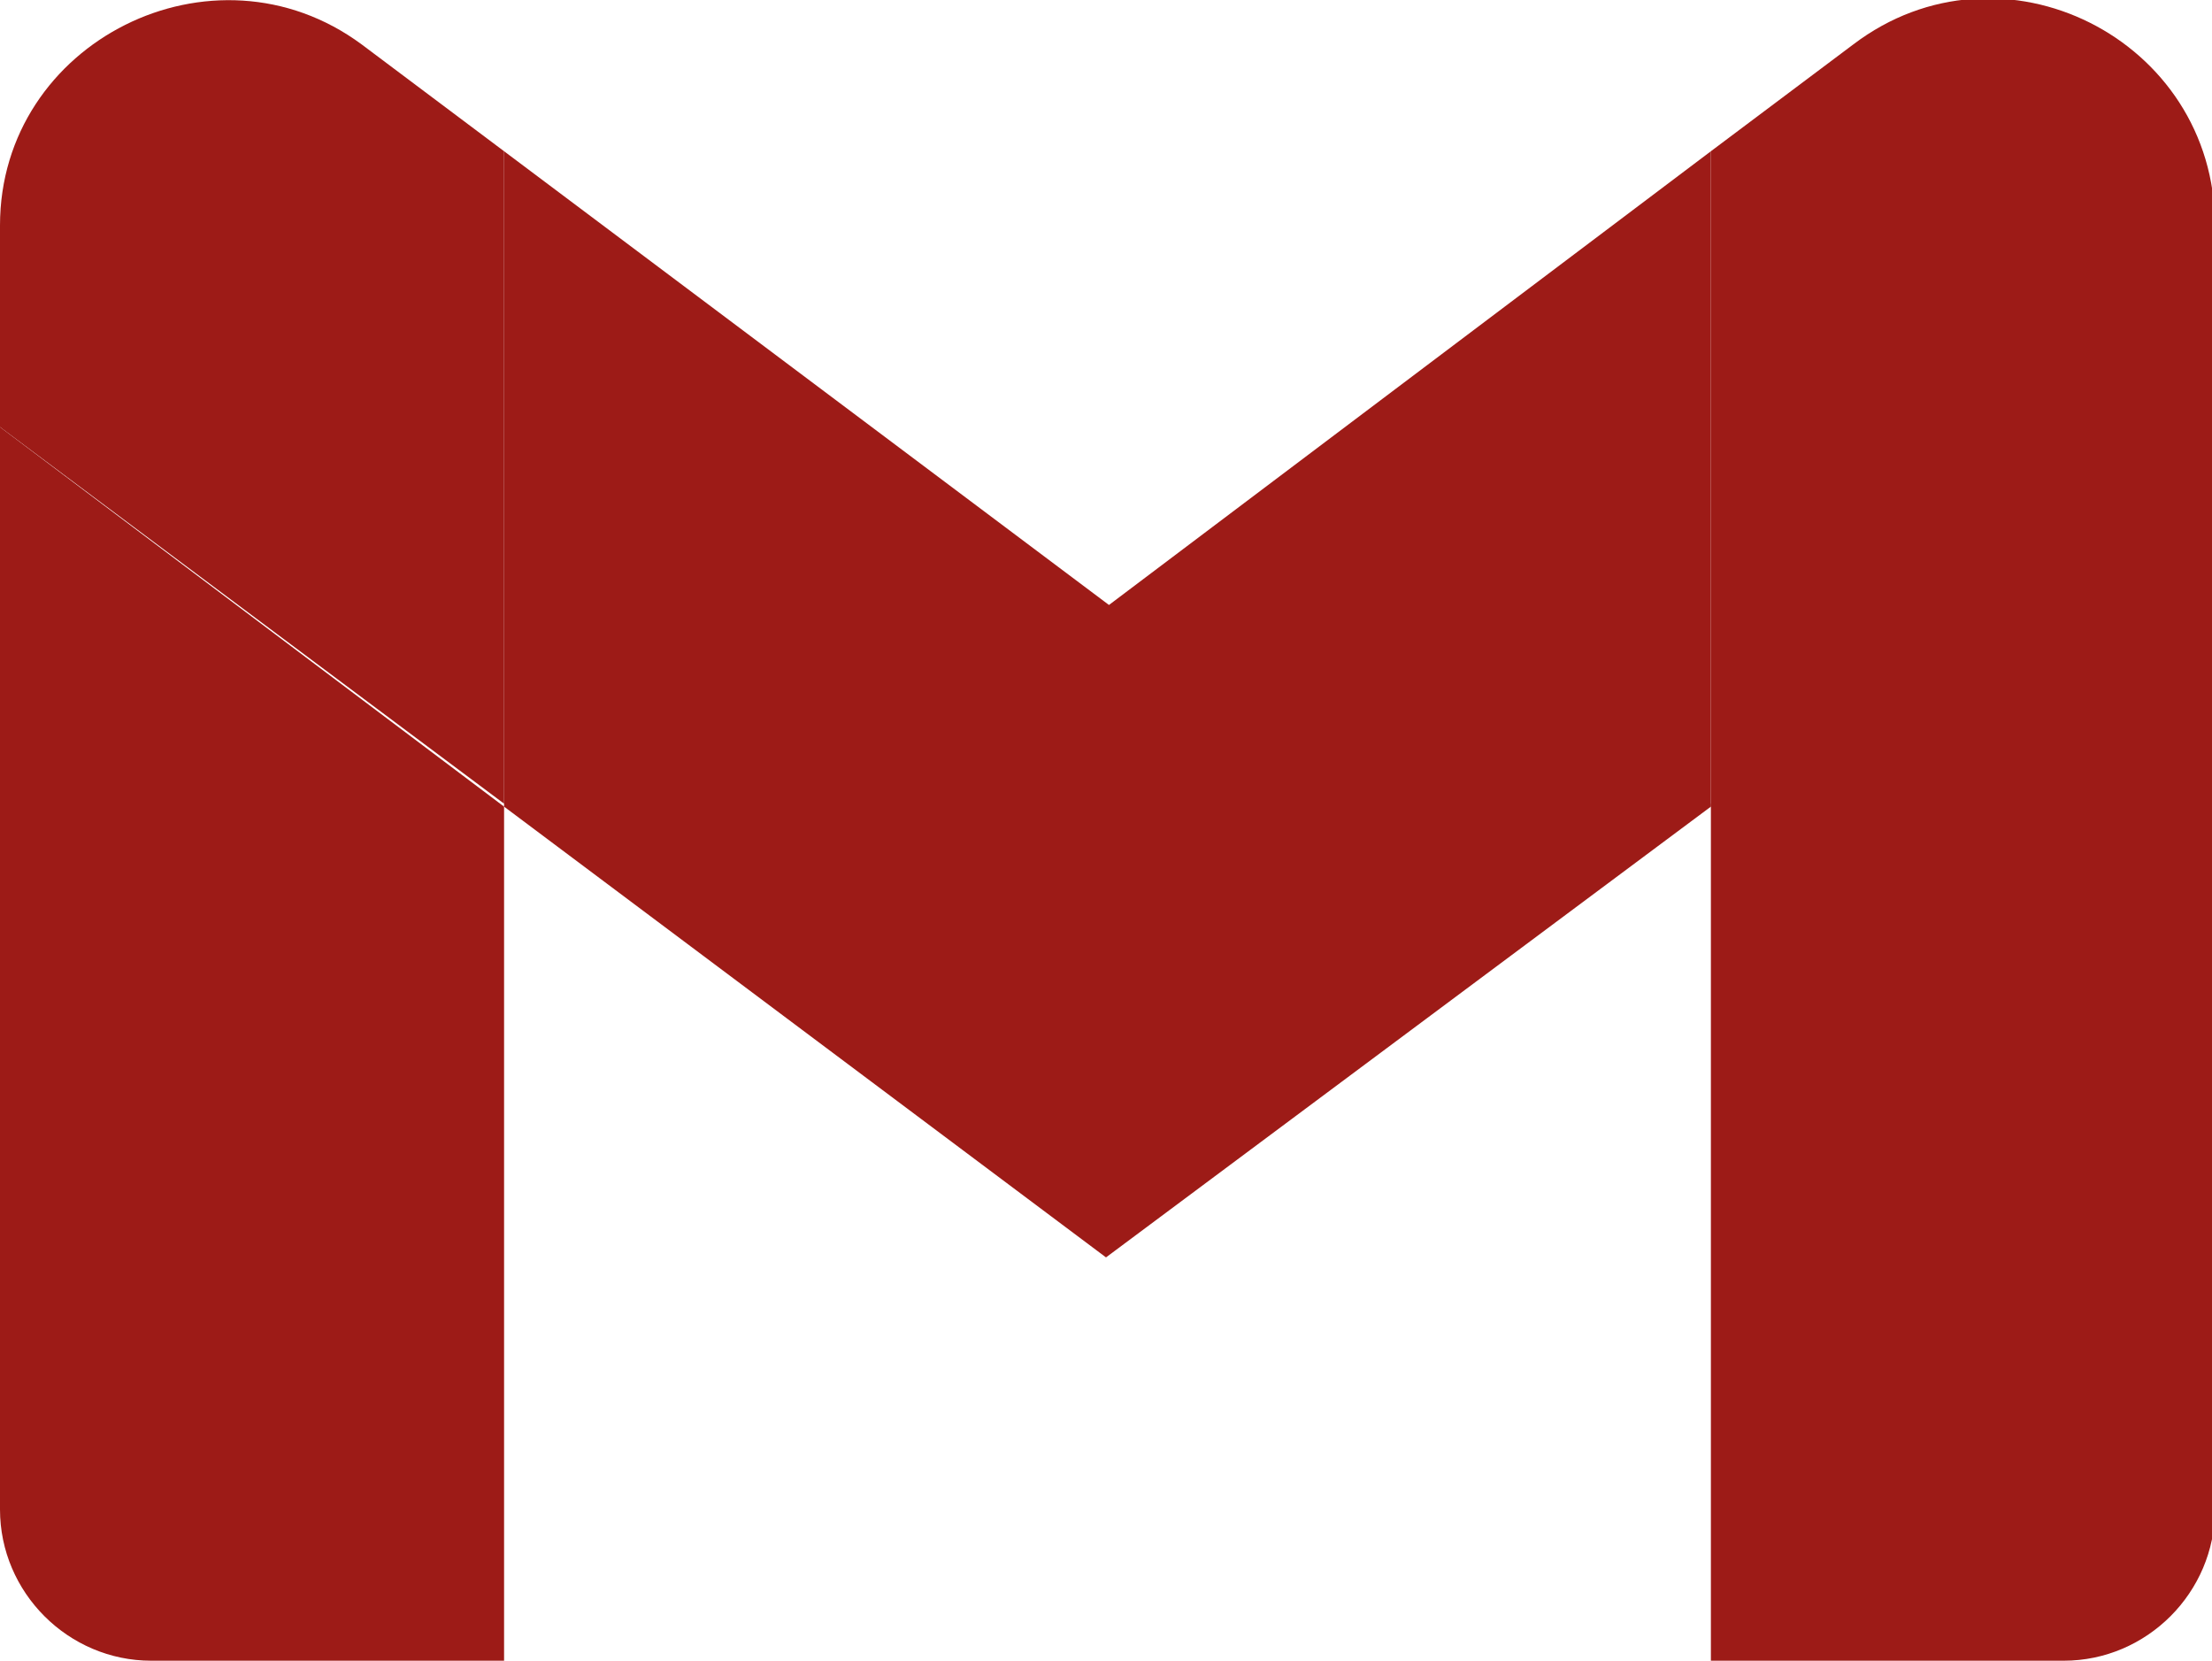
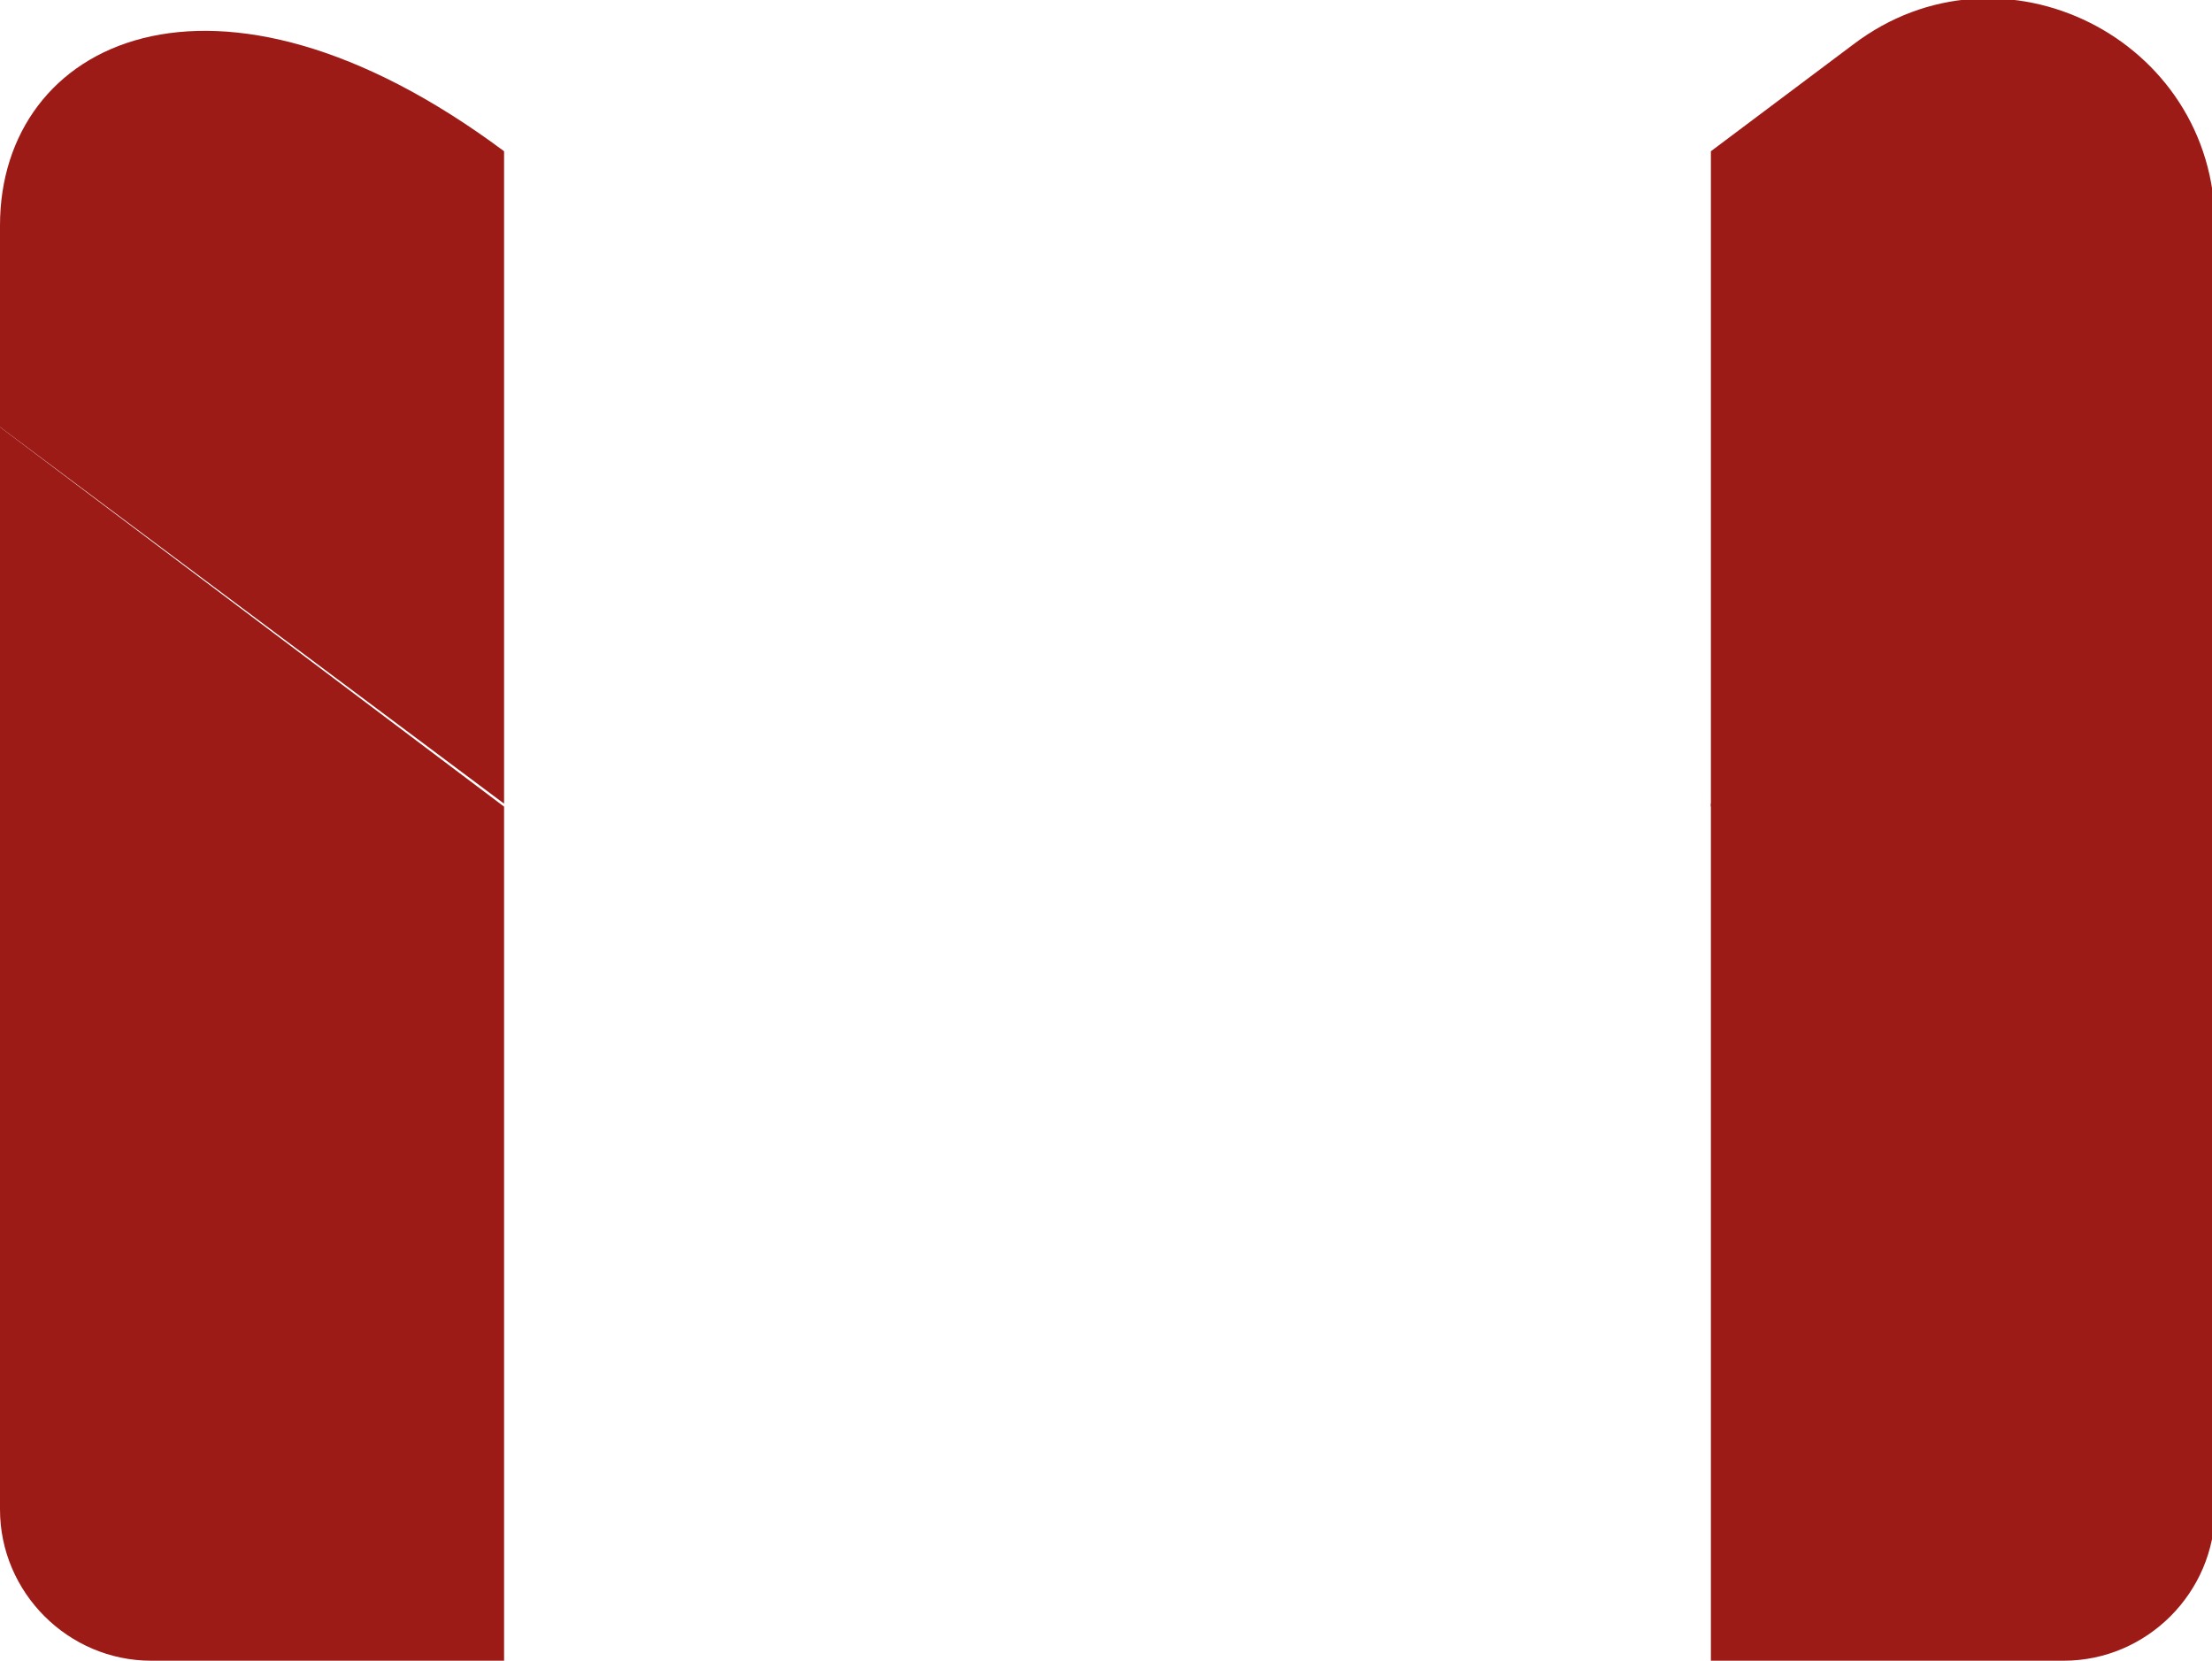
<svg xmlns="http://www.w3.org/2000/svg" fill="#000000" viewBox="0 0 74.6 56">
  <g>
    <g>
      <path d="M5.1,56H17V27.2L0,14.4v36.5C0,53.7,2.3,56,5.1,56" fill="#9d1b17" />
      <path d="M57.7,56h11.9c2.8,0,5.1-2.3,5.1-5.1V14.4l-17,12.7" fill="#9d1b17" />
      <path d="M57.7,5.1v22.1l17-12.7V7.6c0-6.3-7.2-9.9-12.2-6.1" fill="#9d1b17" />
-       <path d="M17,27.2V5.1l20.4,15.3L57.7,5.1v22.1L37.3,42.4" fill="#9d1b17" />
-       <path d="M0,7.6v6.8l17,12.7V5.1l-4.8-3.6C7.2-2.2,0,1.4,0,7.6" fill="#9d1b17" />
+       <path d="M0,7.6v6.8l17,12.7V5.1C7.2-2.2,0,1.4,0,7.6" fill="#9d1b17" />
    </g>
  </g>
</svg>